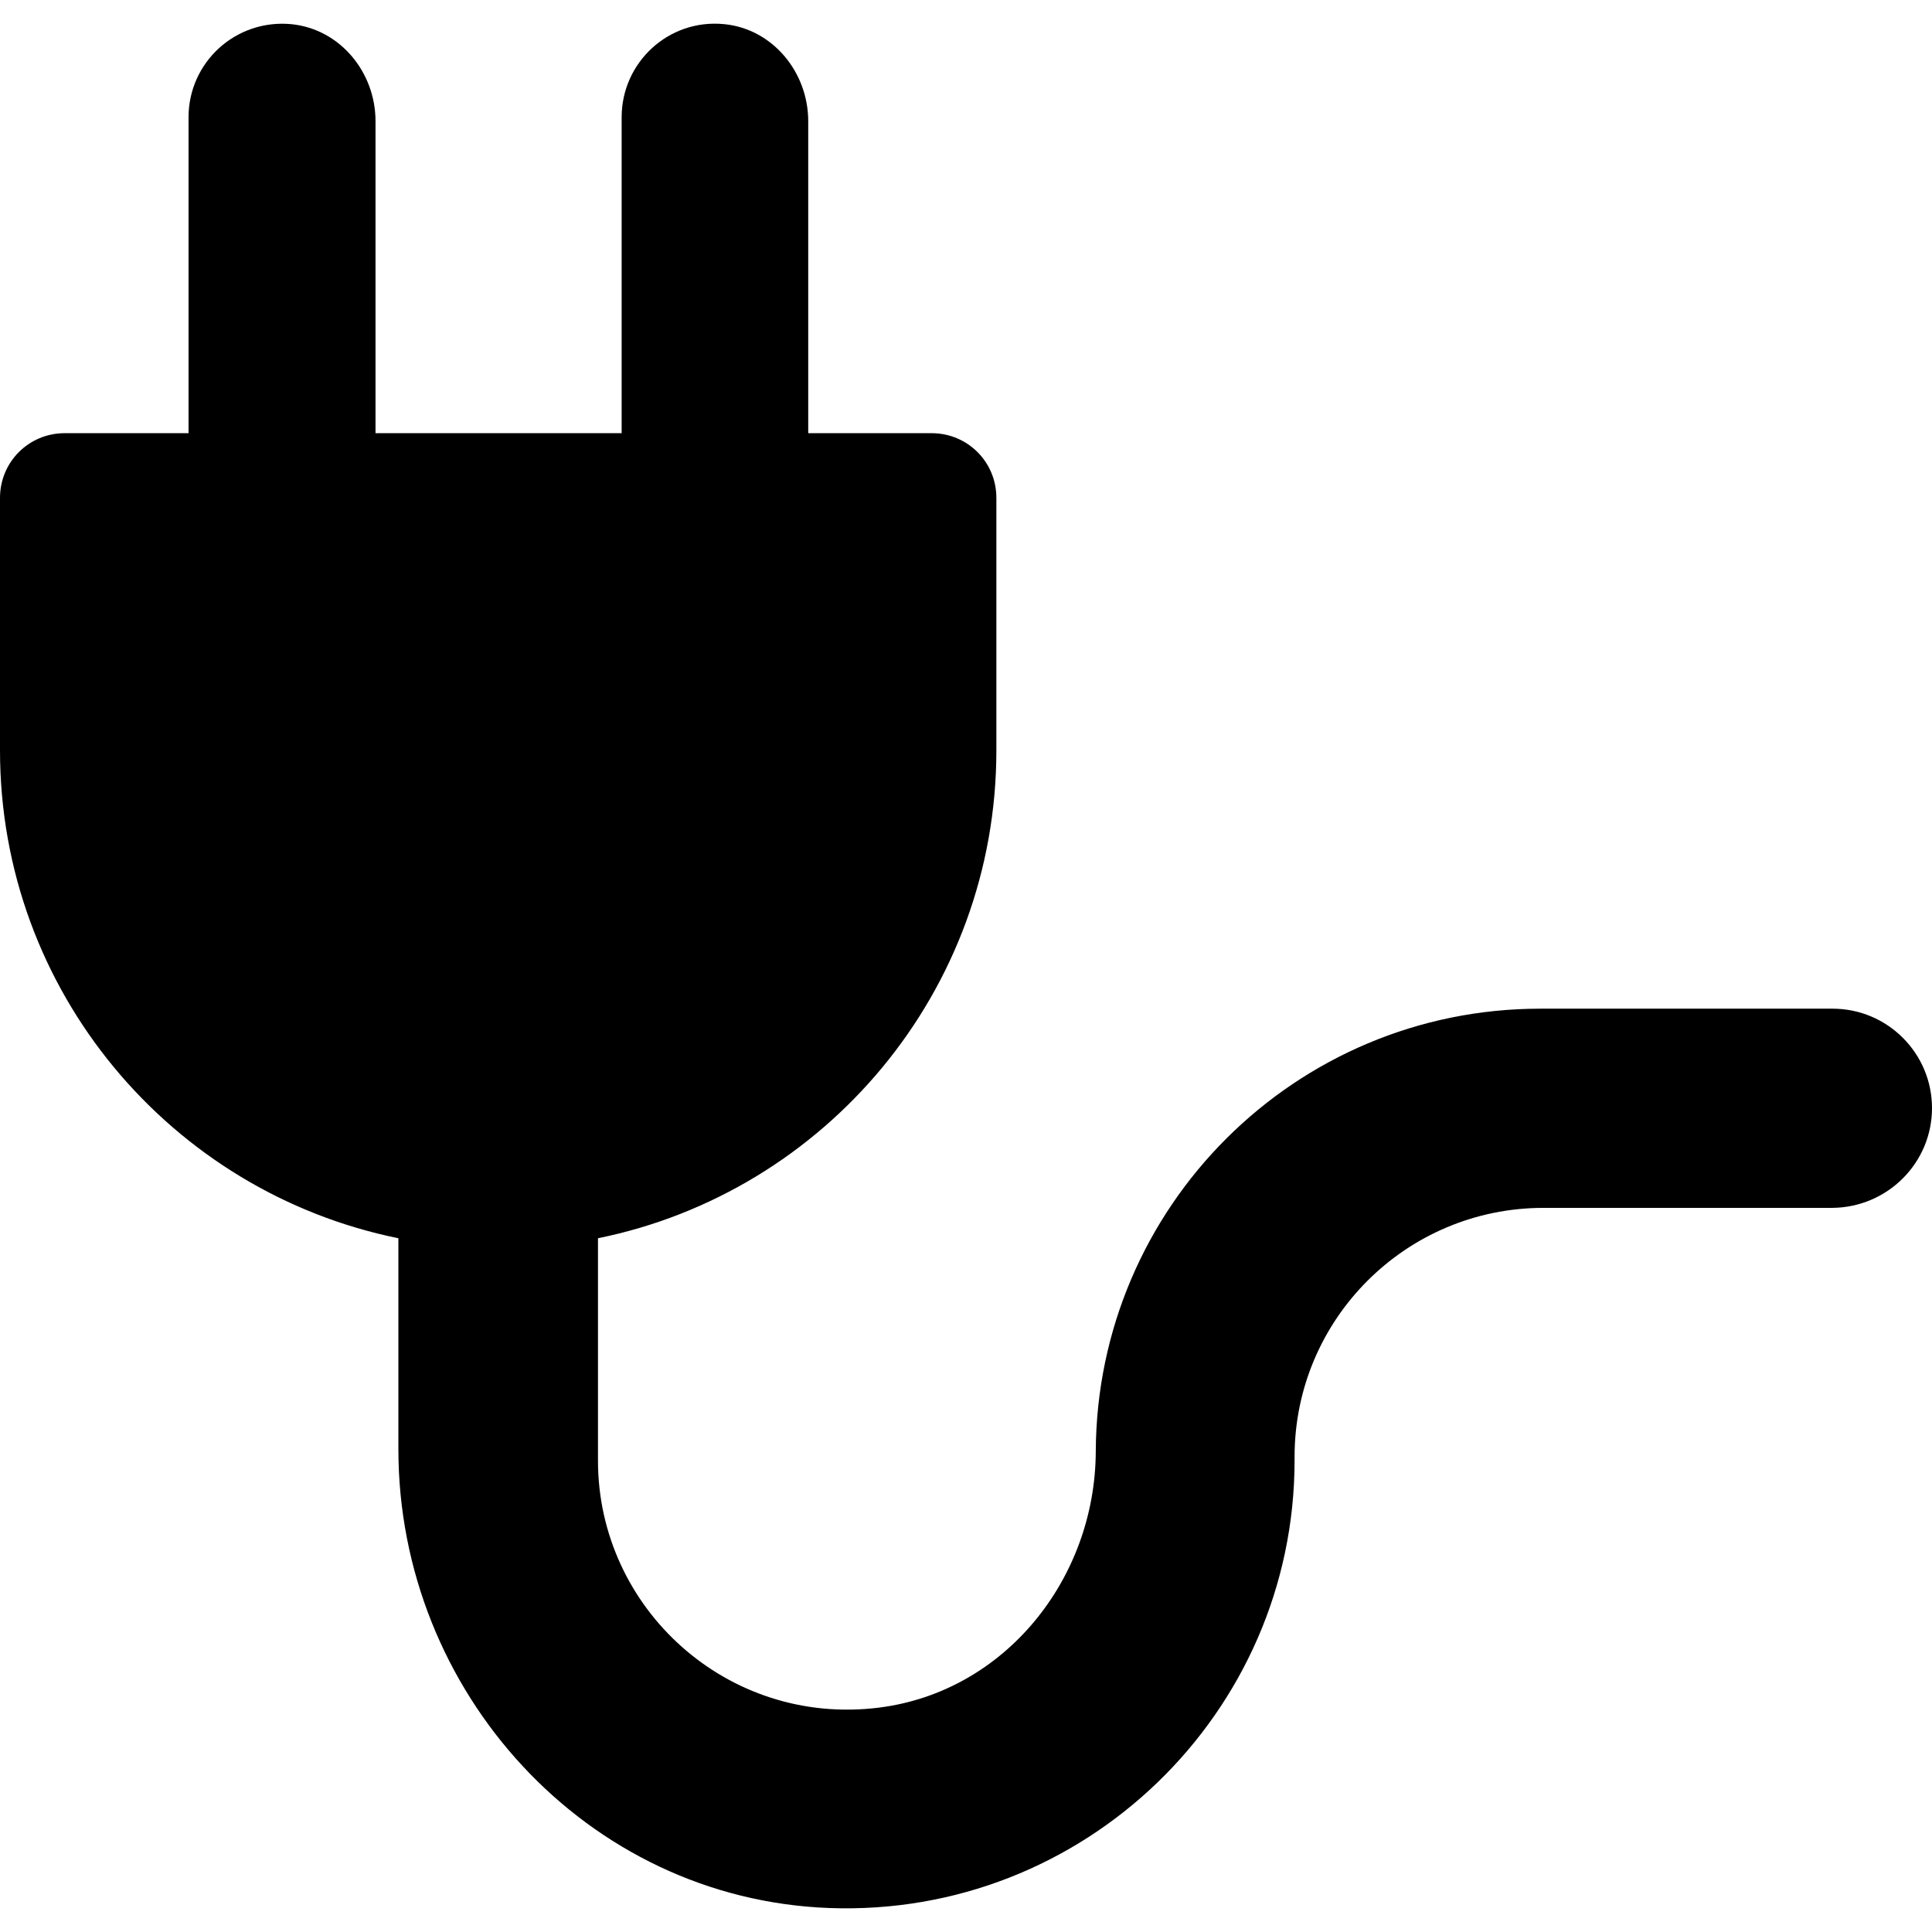
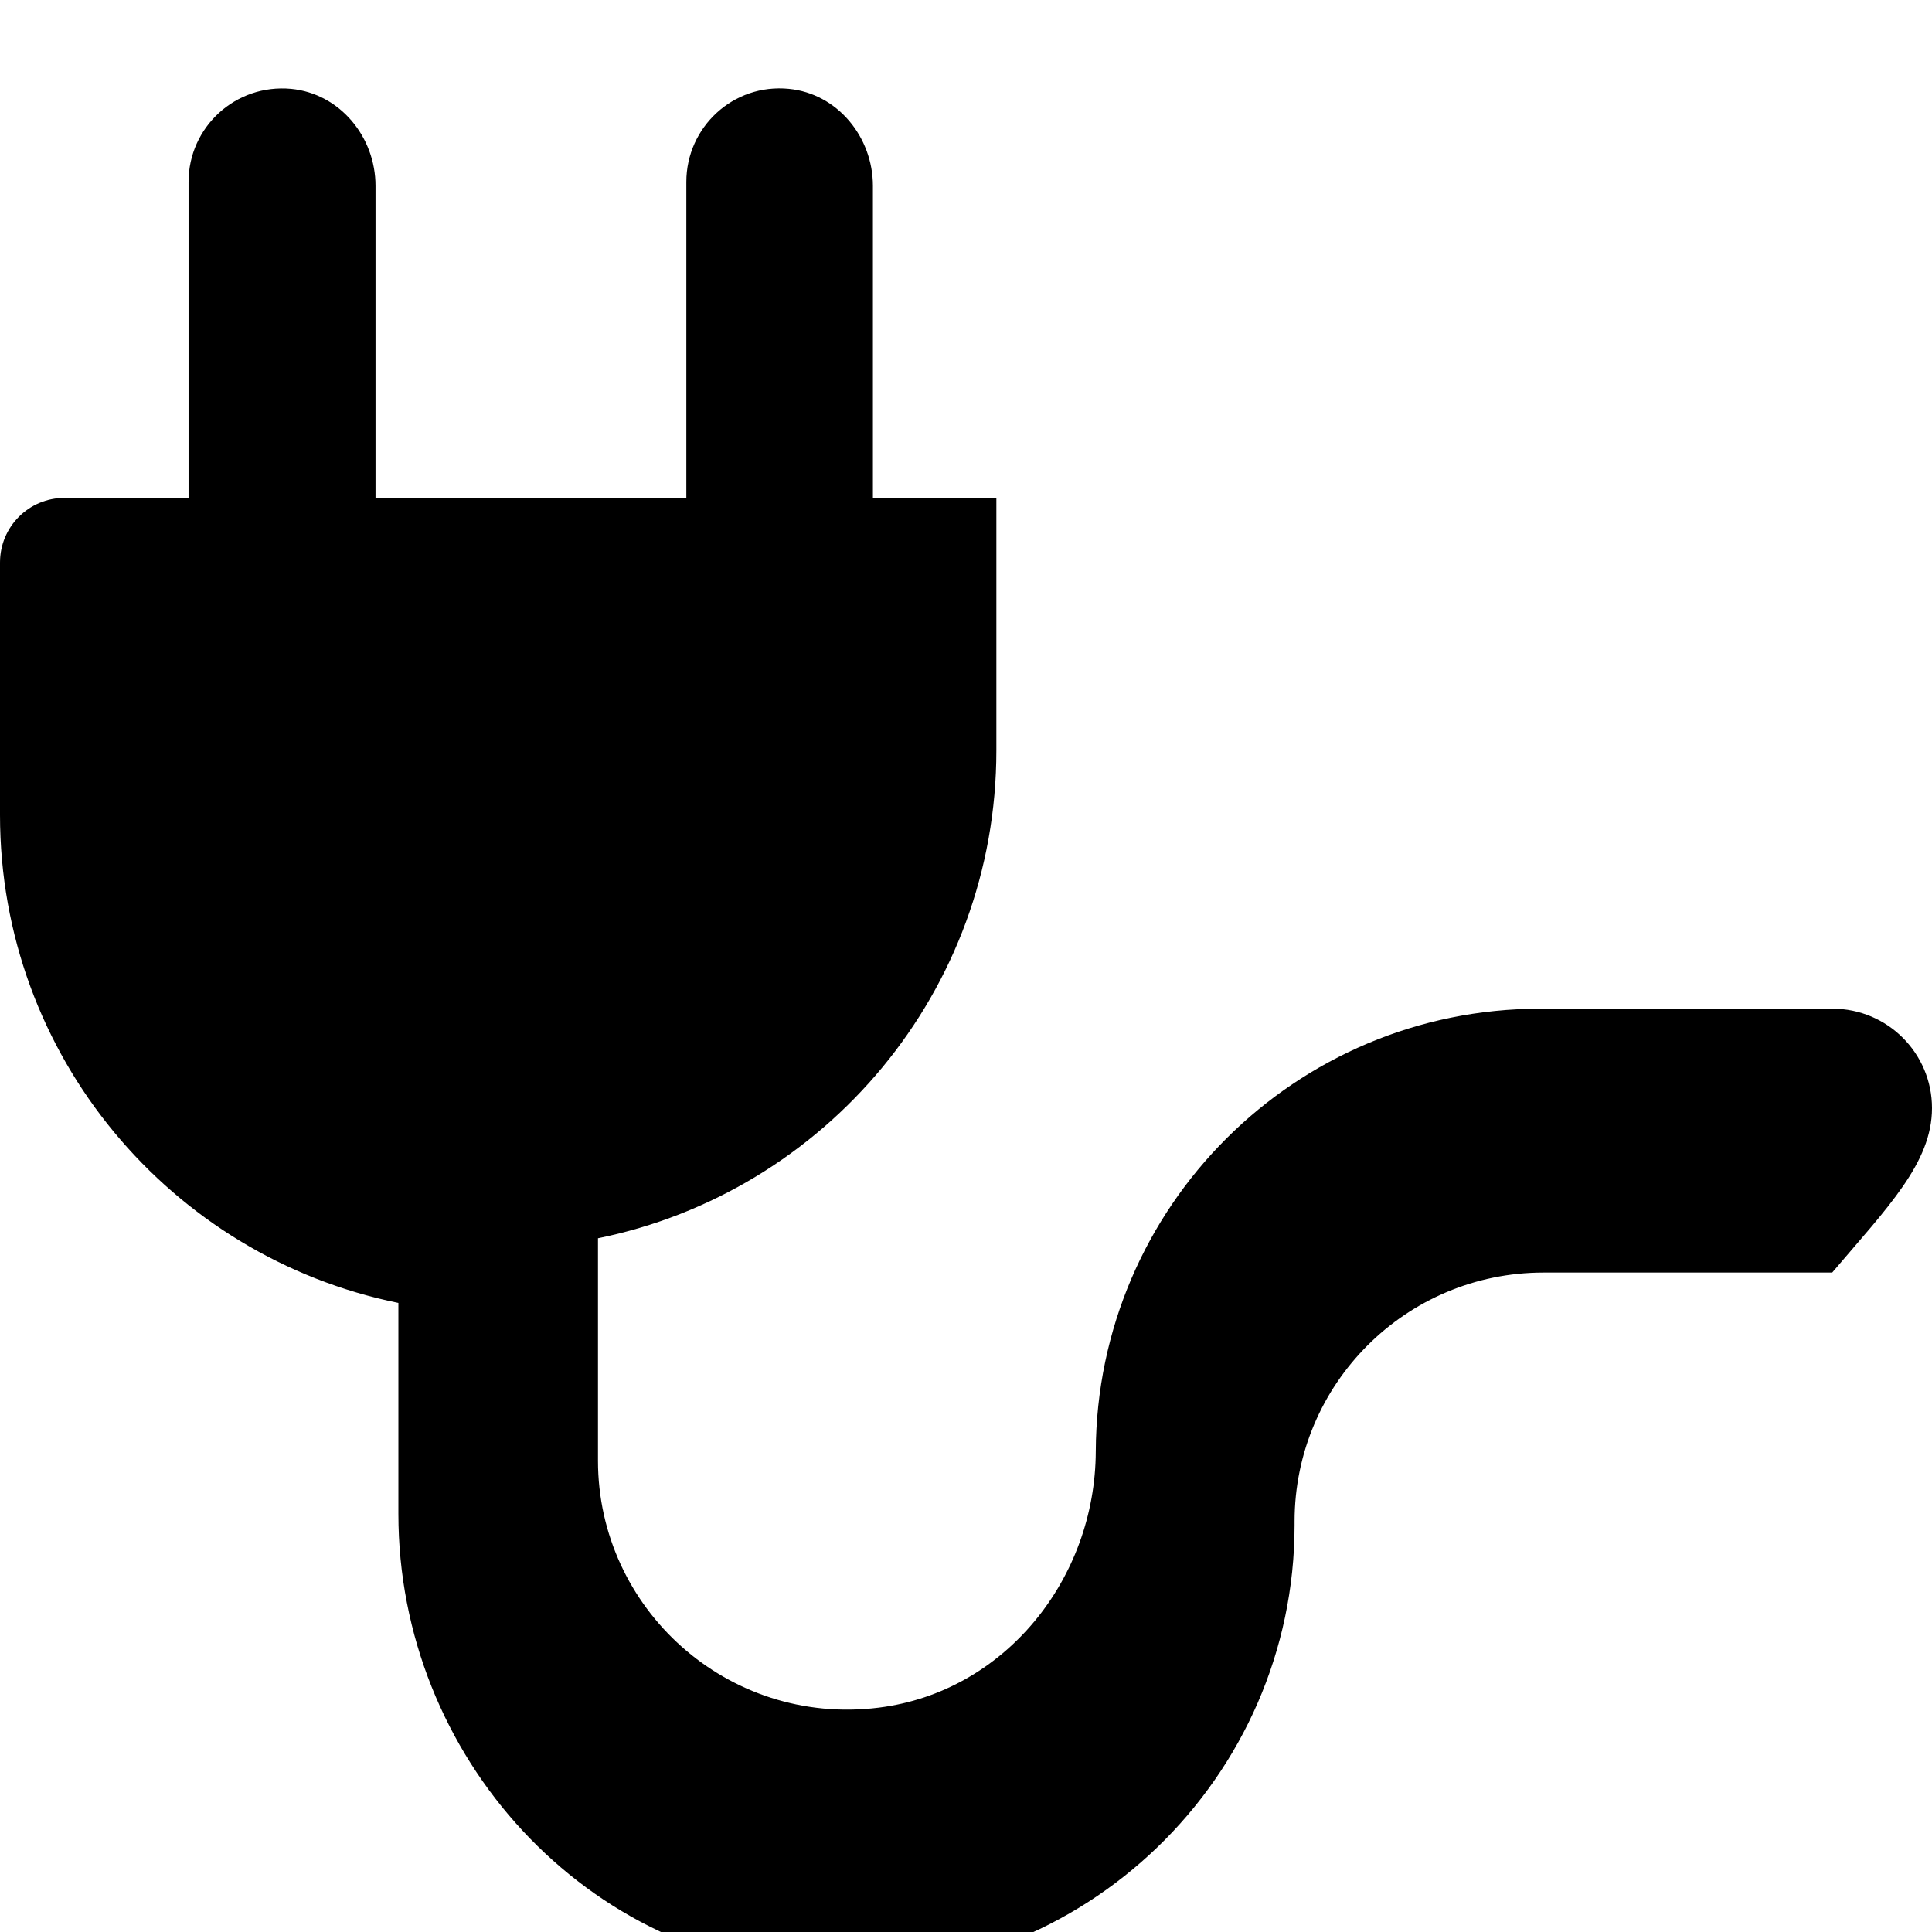
<svg xmlns="http://www.w3.org/2000/svg" fill="#000000" height="800px" width="800px" version="1.1" id="Capa_1" viewBox="0 0 489.8 489.8" xml:space="preserve">
  <g>
    <g>
-       <path d="M489.8,280.92c0-13.9-11.3-25.2-25.2-25.2h-74.1c-62.1,0-112.4,50.2-112.7,112.2c-0.1,32.3-23,61-55,65    c-38.4,4.8-71.2-25.2-71.2-62.6v-56.4c57.6-11.7,101-62.6,101-123.7v-64c0-9.1-7.3-16.4-16.4-16.4h-31.3v-79.1    c0-12.4-9-23.4-21.3-24.6c-14.1-1.4-26,9.7-26,23.6v80.1H95.2v-79.1c0-12.4-9-23.4-21.4-24.6c-14.1-1.3-26,9.7-26,23.6v80.1H16.4    c-9.1,0-16.4,7.3-16.4,16.4v64c0,61.1,43.4,112,101,123.7v53.5c0,61.5,47.7,114,109.2,116.3c64.6,2.4,118-49.4,118-113.5v-0.9    c0-34.9,28.3-63.1,63.1-63.1h73.2C478.5,306.12,489.8,294.82,489.8,280.92L489.8,280.92z" />
+       <path d="M489.8,280.92c0-13.9-11.3-25.2-25.2-25.2h-74.1c-62.1,0-112.4,50.2-112.7,112.2c-0.1,32.3-23,61-55,65    c-38.4,4.8-71.2-25.2-71.2-62.6v-56.4c57.6-11.7,101-62.6,101-123.7v-64h-31.3v-79.1    c0-12.4-9-23.4-21.3-24.6c-14.1-1.4-26,9.7-26,23.6v80.1H95.2v-79.1c0-12.4-9-23.4-21.4-24.6c-14.1-1.3-26,9.7-26,23.6v80.1H16.4    c-9.1,0-16.4,7.3-16.4,16.4v64c0,61.1,43.4,112,101,123.7v53.5c0,61.5,47.7,114,109.2,116.3c64.6,2.4,118-49.4,118-113.5v-0.9    c0-34.9,28.3-63.1,63.1-63.1h73.2C478.5,306.12,489.8,294.82,489.8,280.92L489.8,280.92z" />
    </g>
  </g>
</svg>